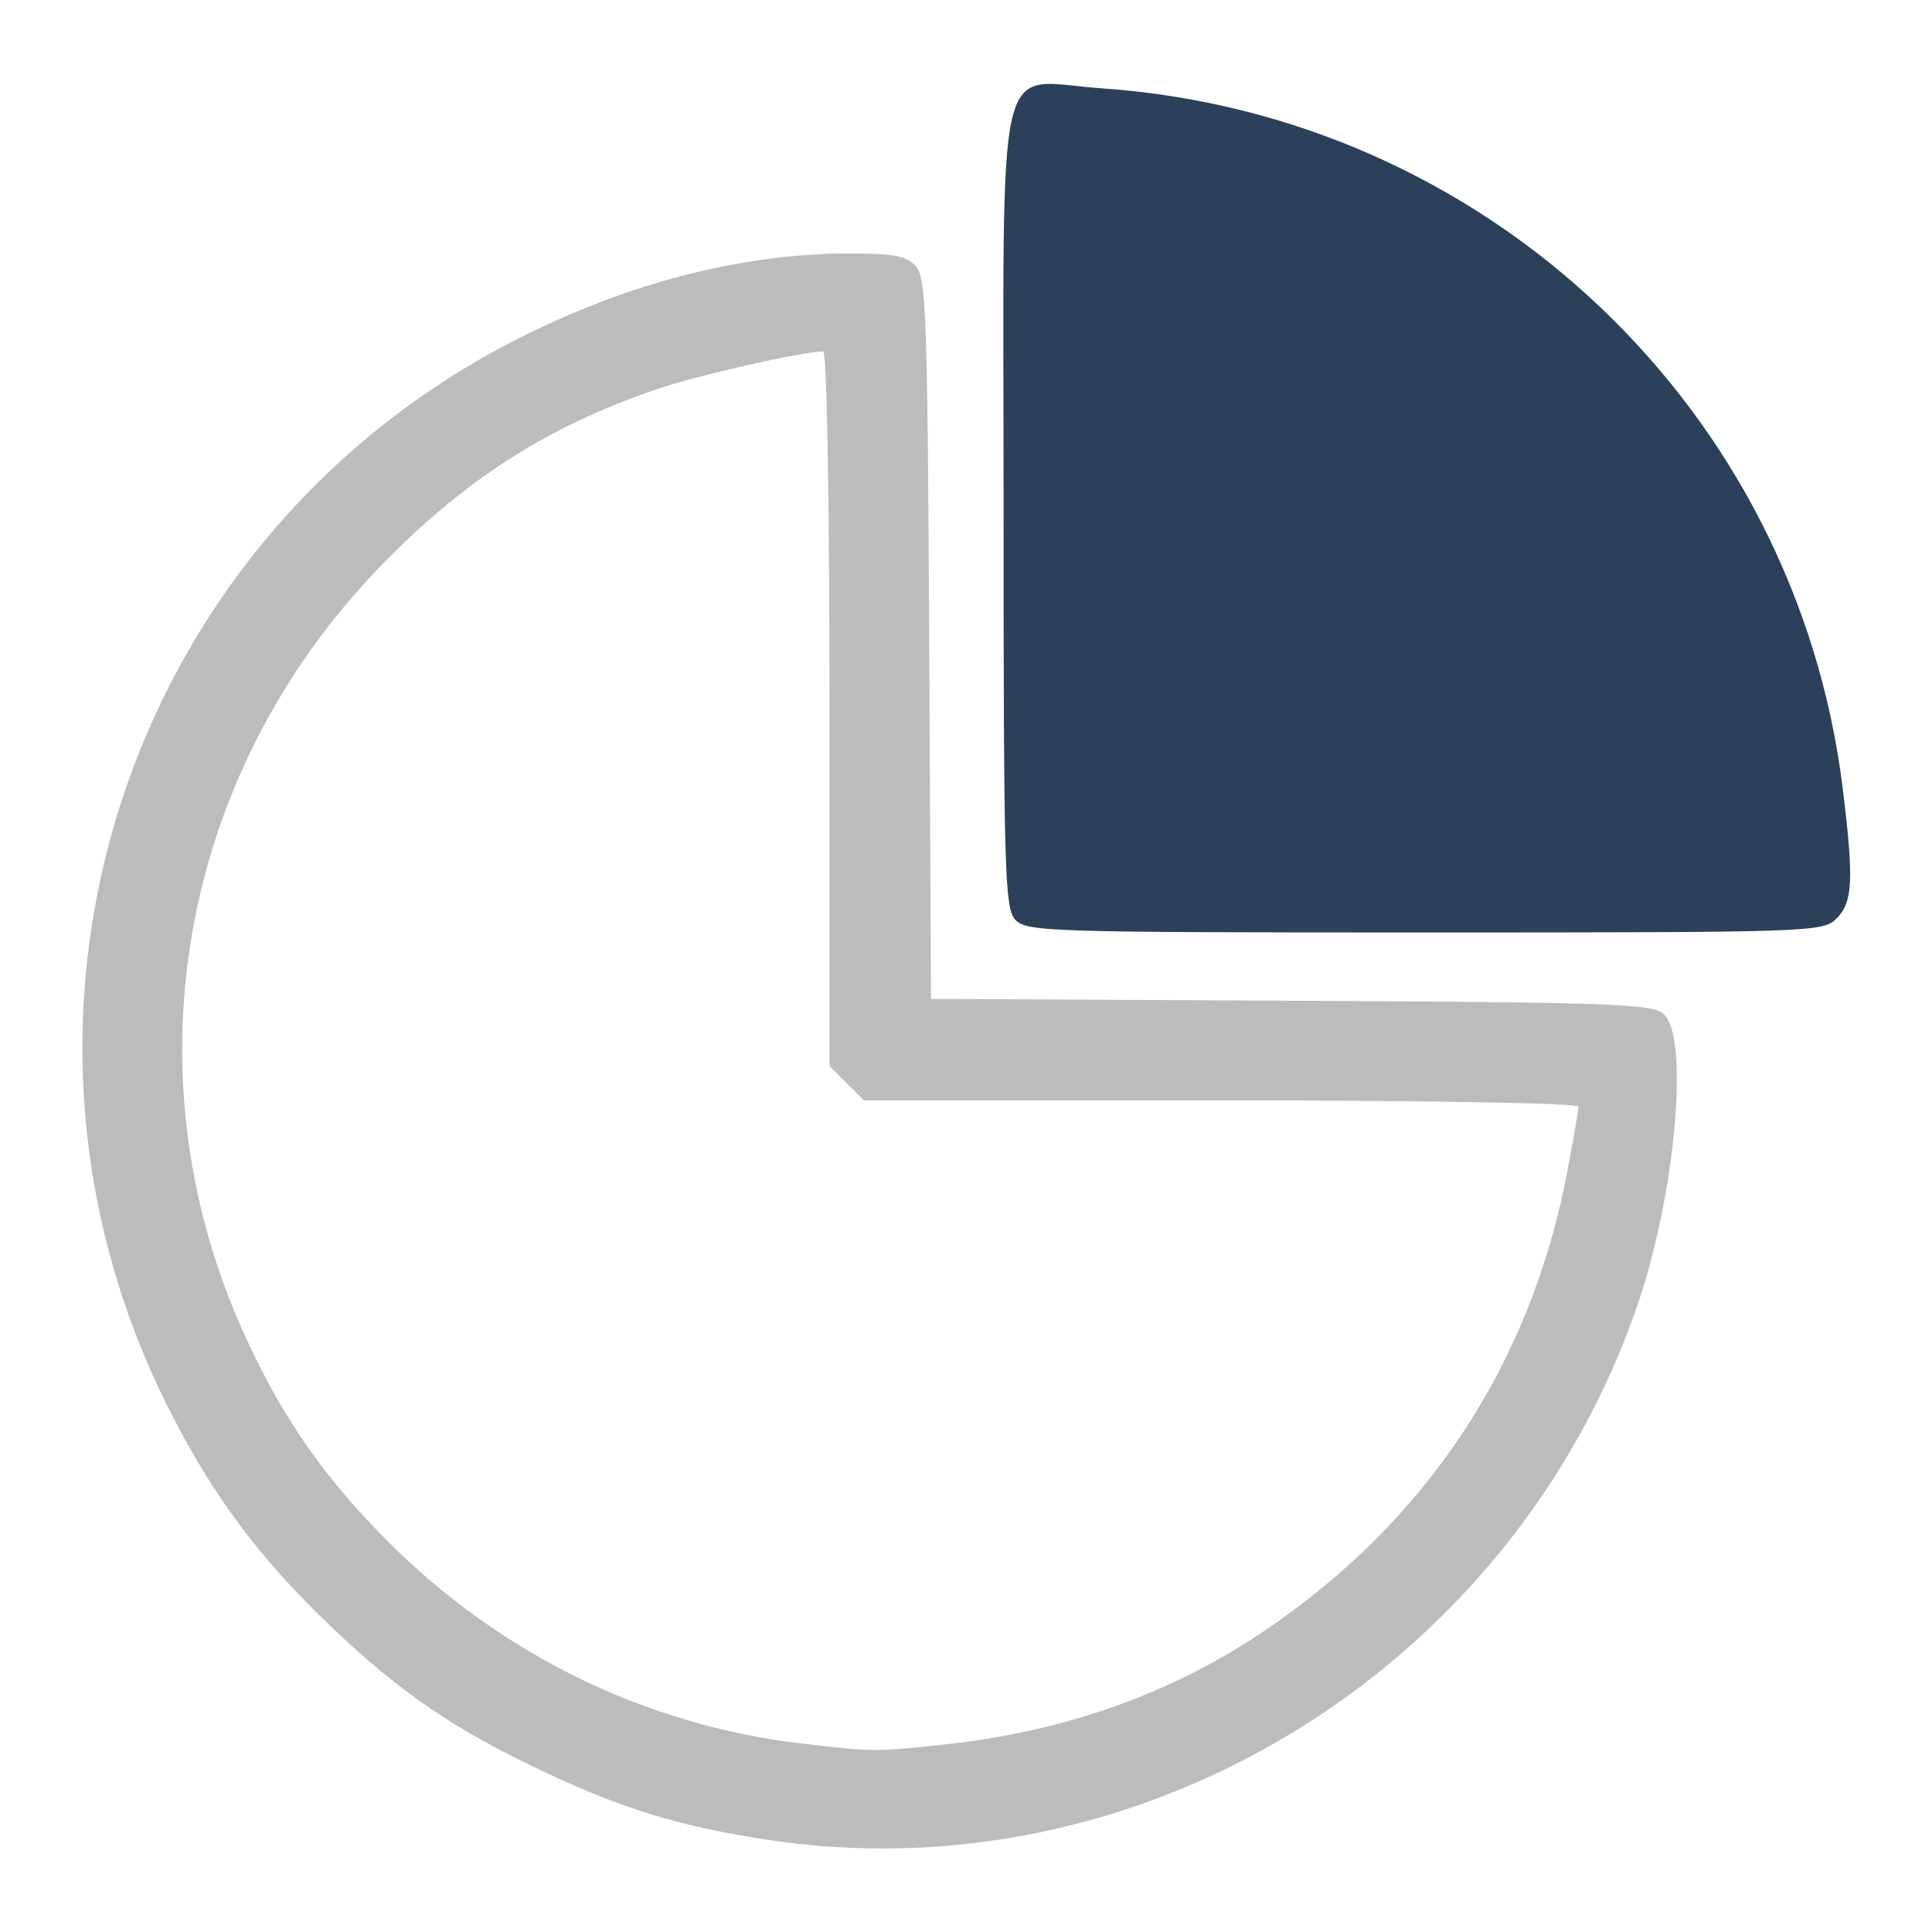
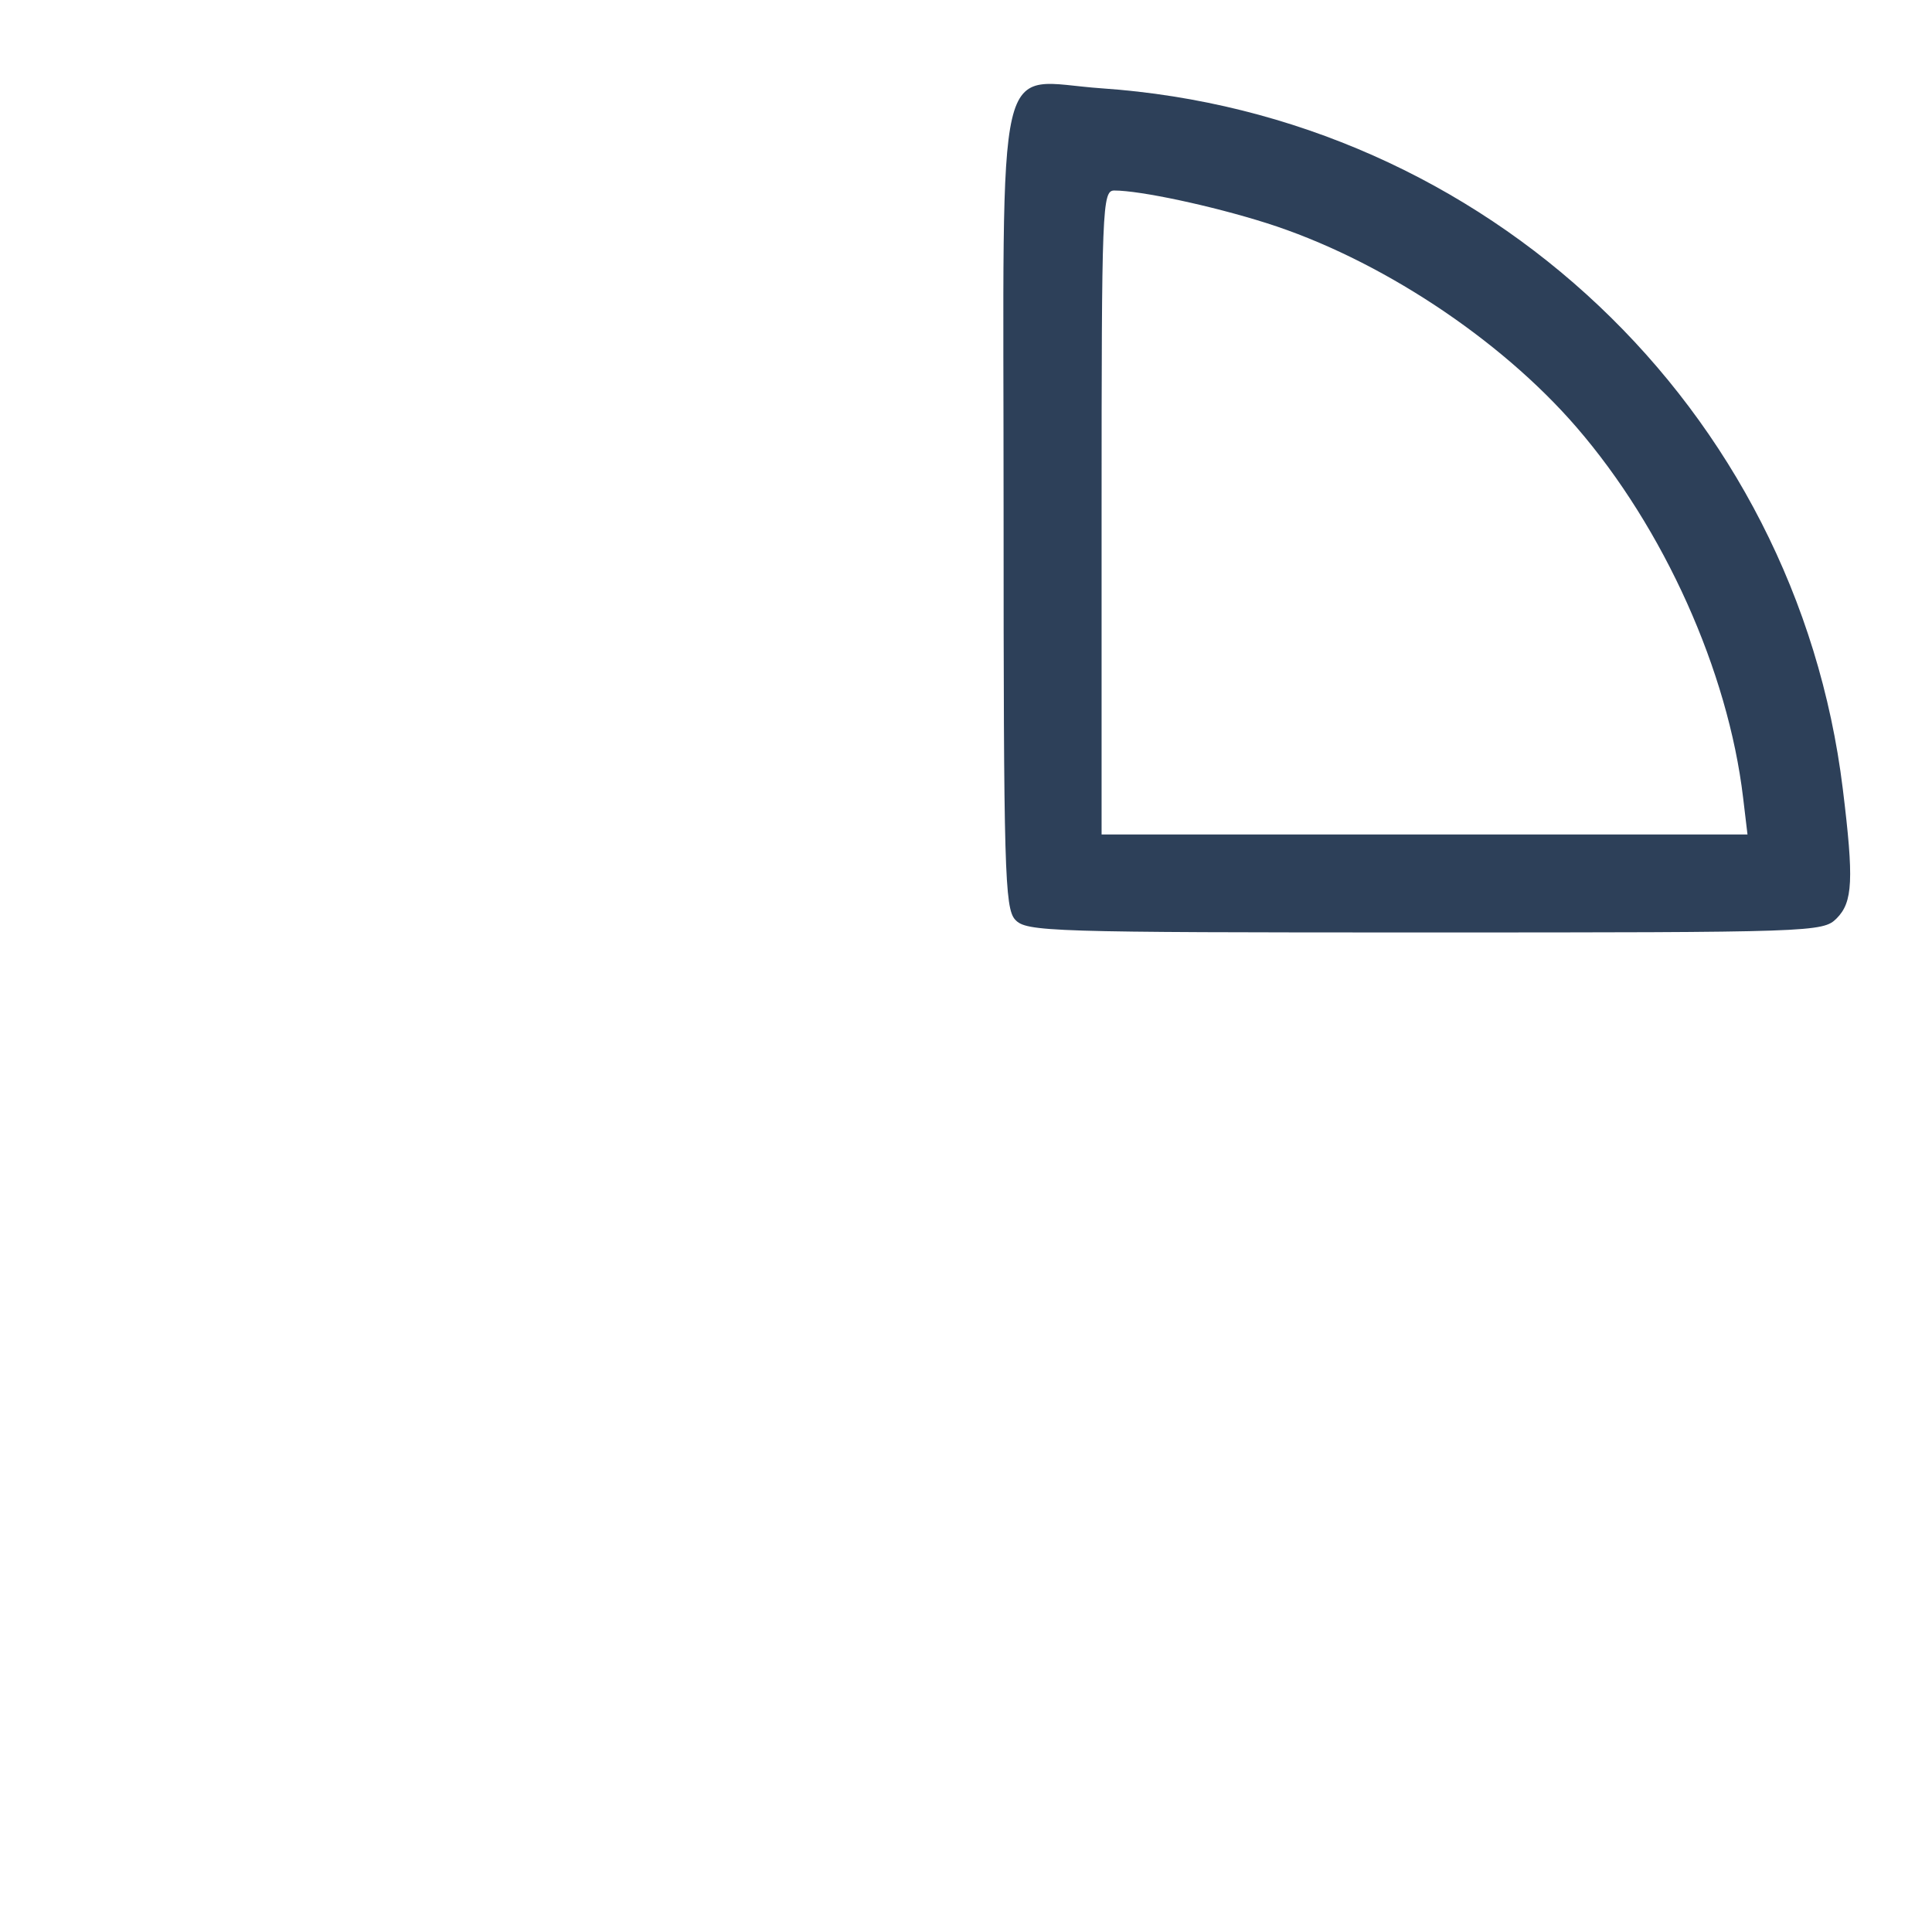
<svg xmlns="http://www.w3.org/2000/svg" xmlns:ns1="http://www.inkscape.org/namespaces/inkscape" xmlns:ns2="http://sodipodi.sourceforge.net/DTD/sodipodi-0.dtd" version="1.1" id="Capa_1" x="0px" y="0px" viewBox="0 0 490.4 490.4" style="enable-background:new 0 0 490.4 490.4;" xml:space="preserve" ns1:version="0.91 r13725" ns2:docname="part.svg">
  <defs id="defs43" />
  <ns2:namedview pagecolor="#ffffff" bordercolor="#666666" borderopacity="1" objecttolerance="10" gridtolerance="10" guidetolerance="10" ns1:pageopacity="0" ns1:pageshadow="2" ns1:window-width="1280" ns1:window-height="1002" id="namedview41" showgrid="false" ns1:zoom="1.4531251" ns1:cx="254.89565" ns1:cy="257.9217" ns1:window-x="-8" ns1:window-y="-8" ns1:window-maximized="1" ns1:current-layer="Capa_1" />
  <g id="g4393" transform="matrix(5.878,0,0,5.878,-1356.584,-1148.727)">
    <g transform="translate(-31.502,-82.764)" id="g5529">
-       <path style="fill:#2d4059;fill-opacity:1;fill-rule:evenodd;stroke:none;stroke-width:1px;stroke-linecap:butt;stroke-linejoin:miter;stroke-opacity:1" d="m 310.032,282.905 -1.885,32.82 31.101,0 -3.77,-15.499 -14.137,-12.764 z" id="path5527" ns1:connector-curvature="0" />
      <path style="fill:#2d4059;fill-opacity:1" d="m 306.13,317.907 c -0.453,-0.501 -0.5,-2.167 -0.5,-17.683 0,-20.442 -0.443,-18.539 4.242,-18.217 16.582,1.142 29.983,13.813 31.998,30.255 0.481,3.926 0.435,4.888 -0.269,5.592 -0.59,0.59 -1.008,0.605 -17.787,0.605 -16.262,0 -17.209,-0.03 -17.683,-0.553 z m 31.435,-5.266 c -0.649,-5.474 -3.419,-11.633 -7.198,-16.004 -3.322,-3.842 -8.556,-7.285 -13.402,-8.817 -2.344,-0.741 -5.432,-1.401 -6.554,-1.401 -0.523,0 -0.549,0.67 -0.549,13.904 l 0,13.904 13.946,0 13.946,0 z" id="path5504" ns1:connector-curvature="0" ns2:nodetypes="sssssssssssscccs" />
    </g>
-     <path ns2:nodetypes="sssssssscssssssssscccssssssss" ns1:connector-curvature="0" id="path5504-3" d="m 263.739,274.848 c -3.669,-0.578 -6.043,-1.307 -9.41,-2.887 -3.889,-1.825 -6.254,-3.435 -9.253,-6.301 -3.039,-2.904 -4.99,-5.497 -6.853,-9.112 -8.814,-17.1 -2.084,-37.933 15.035,-46.544 4.751,-2.39 9.626,-3.632 14.252,-3.632 1.87,0 2.43,0.109 2.829,0.55 0.446,0.493 0.506,2.159 0.576,16.096 l 0.078,15.546 15.546,0.078 c 13.937,0.07 15.603,0.13 16.096,0.576 1.11,1.005 0.513,7.731 -1.11,12.494 -5.395,15.837 -21.506,25.702 -37.786,23.136 z m 7.859,-4.091 c 5.12,-0.546 9.731,-2.177 13.708,-4.847 7.087,-4.759 11.585,-11.557 13.168,-19.902 0.263,-1.388 0.479,-2.644 0.479,-2.792 0,-0.153 -6.622,-0.269 -15.429,-0.269 l -15.429,0 -0.742,-0.742 -0.742,-0.742 0,-15.429 c 0,-8.807 -0.115,-15.429 -0.269,-15.429 -0.888,0 -5.407,1.023 -7.17,1.623 -4.724,1.608 -8.335,3.918 -11.94,7.639 -8.797,9.08 -11.039,22.208 -5.729,33.539 1.588,3.39 3.364,5.913 6.05,8.599 4.875,4.875 11.15,7.936 17.867,8.714 3.13,0.363 3.139,0.363 6.179,0.038 z" style="fill:#bcbcbc;fill-opacity:1" />
  </g>
</svg>